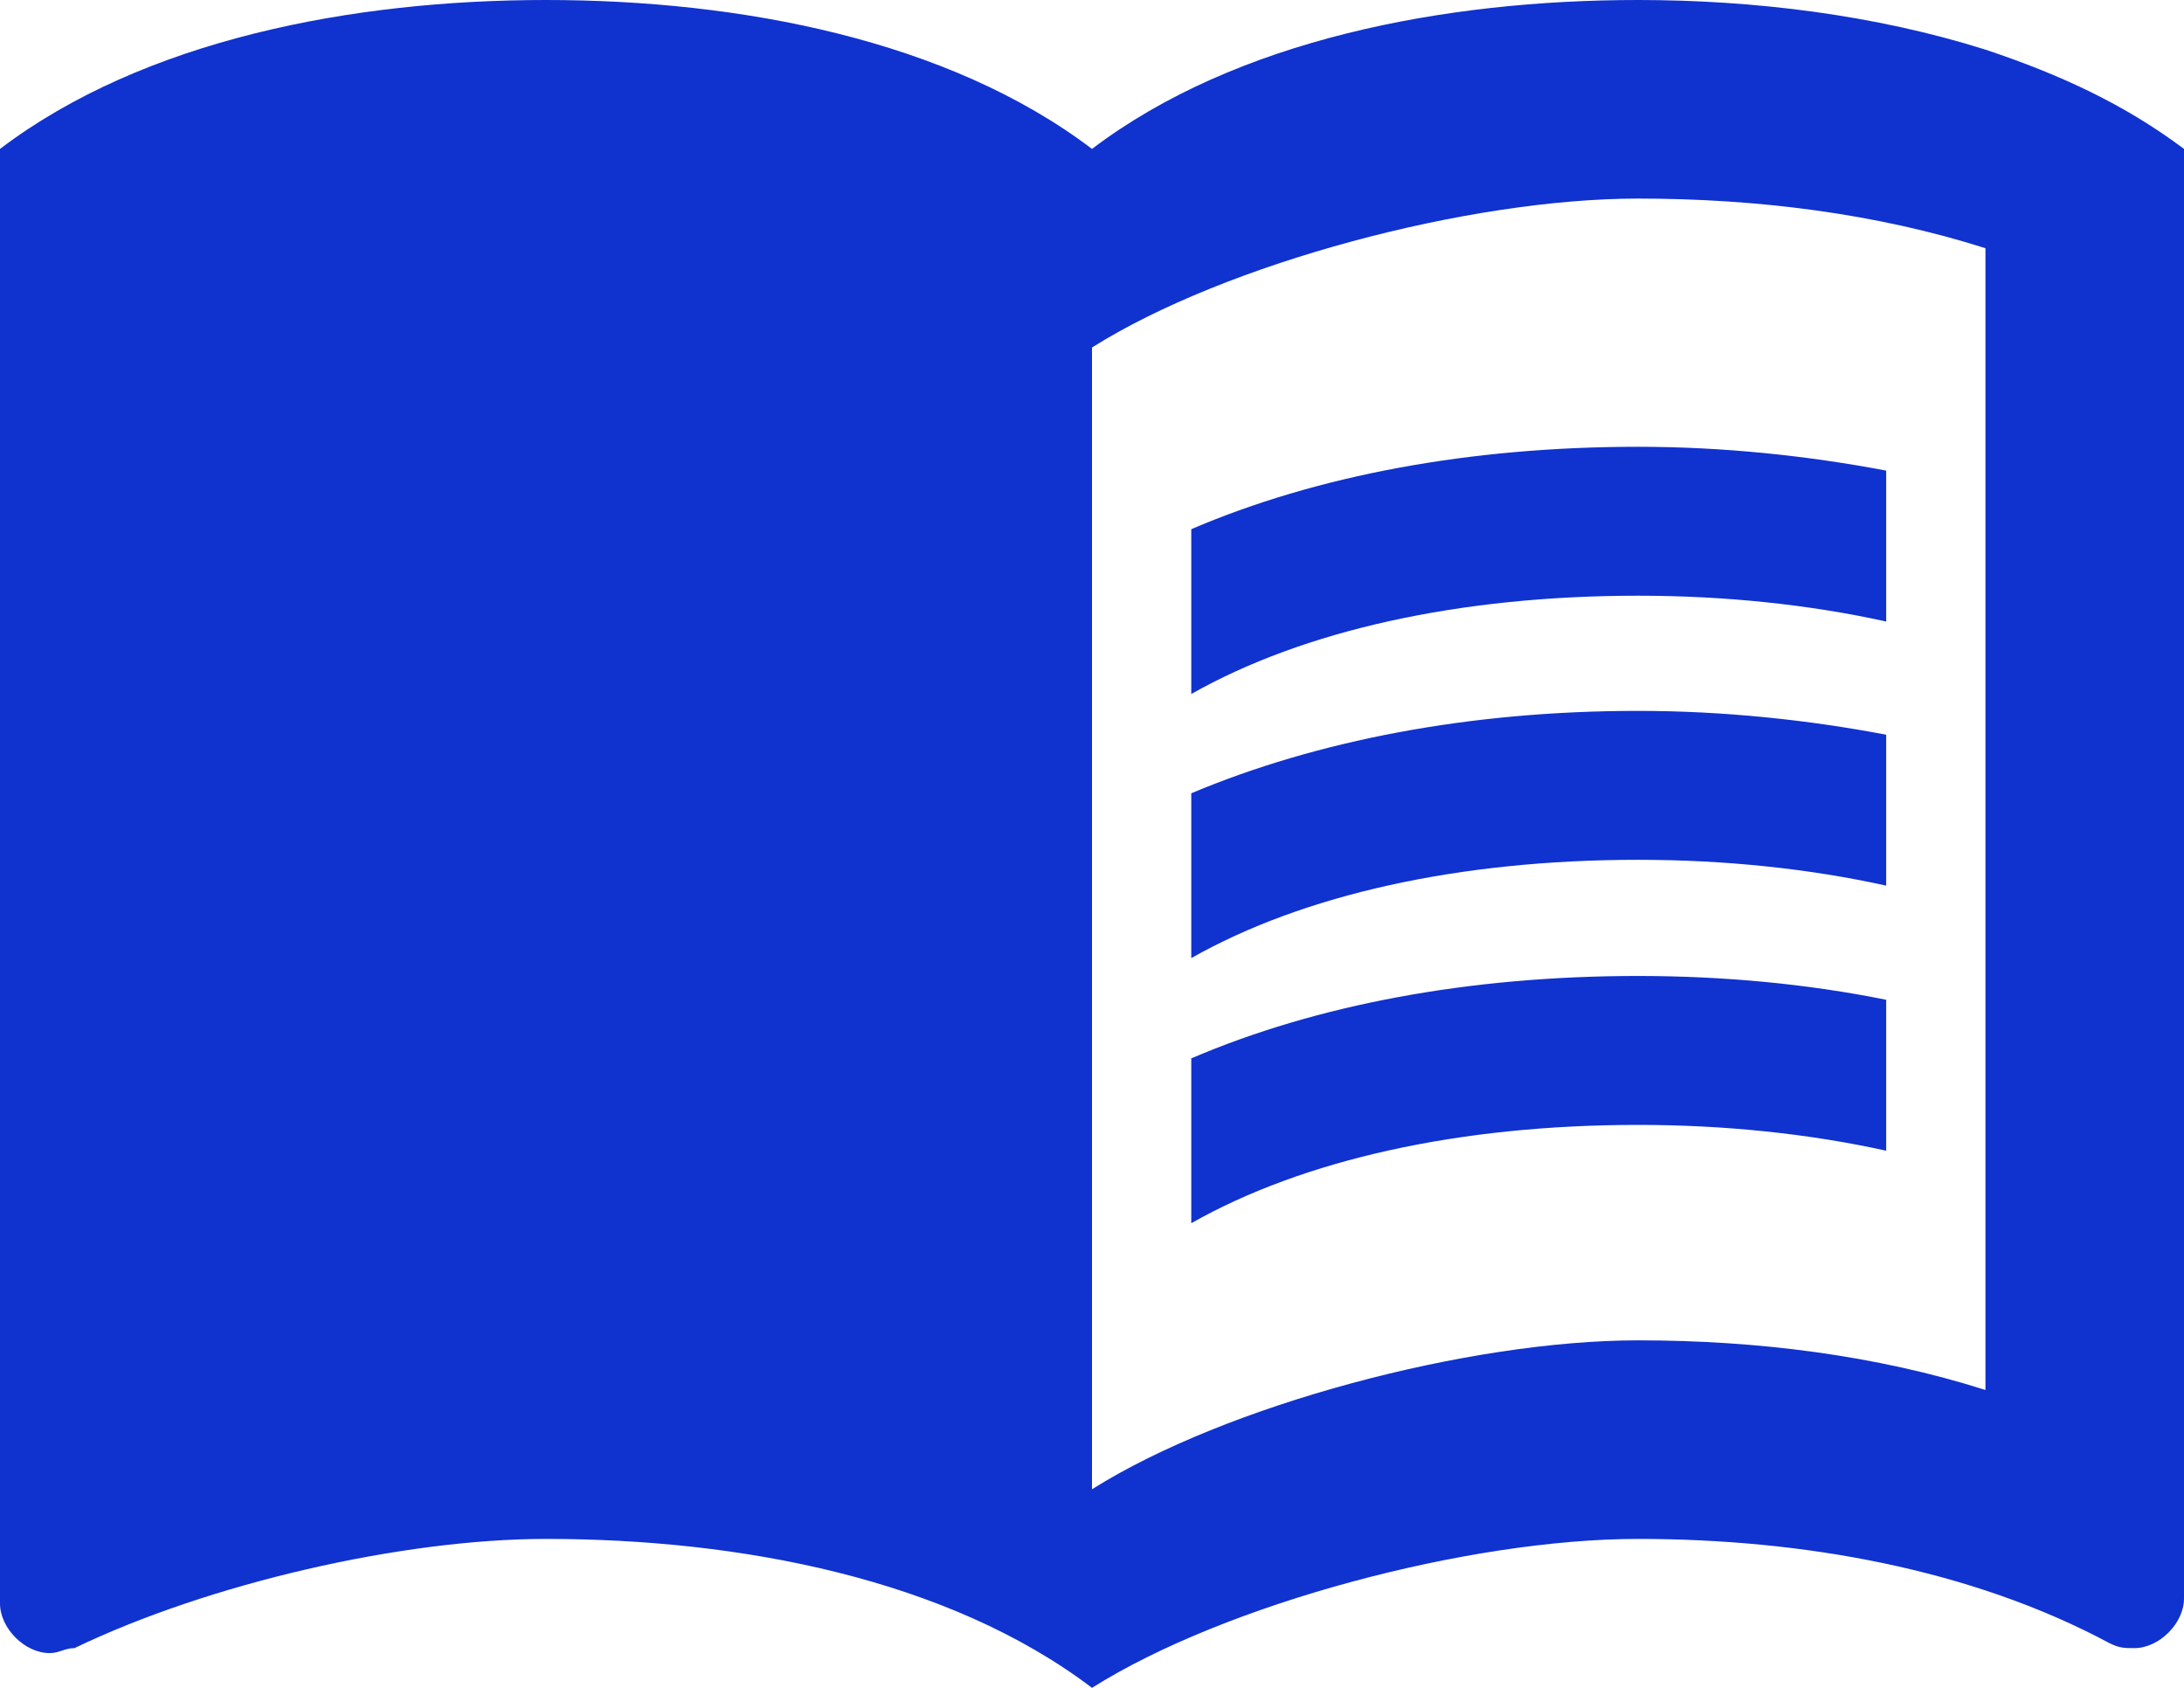
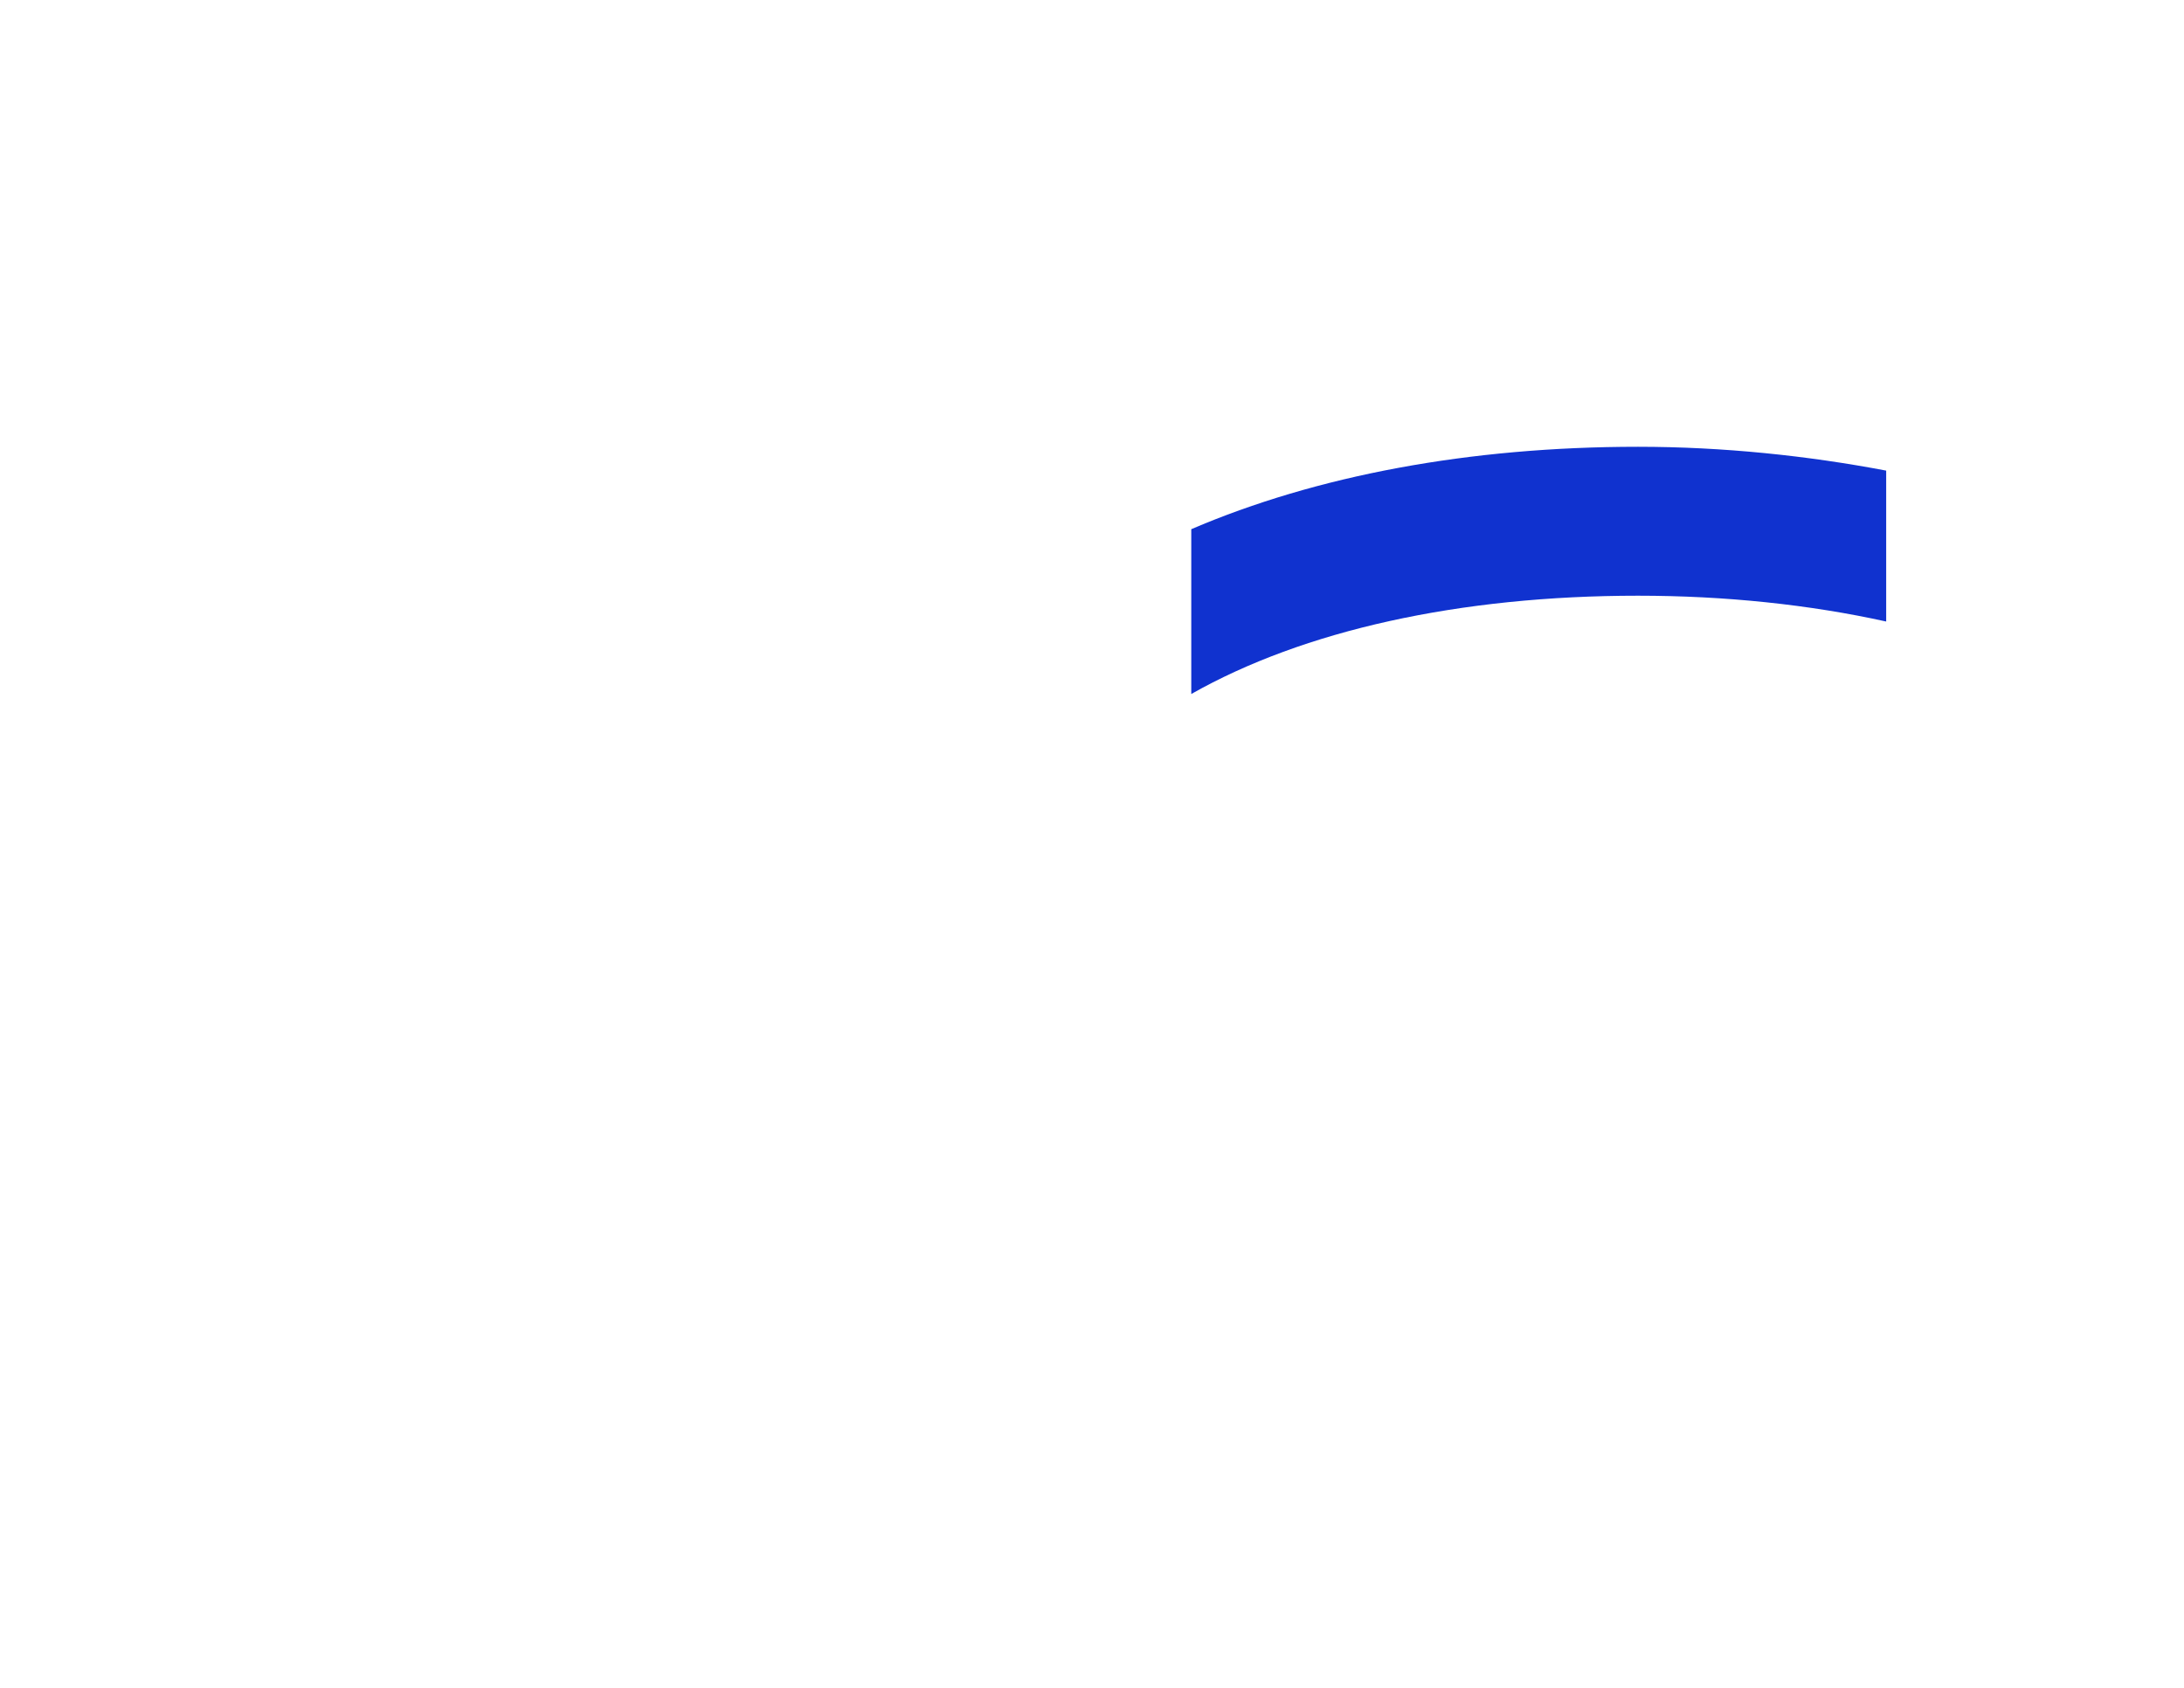
<svg xmlns="http://www.w3.org/2000/svg" width="44" height="34" viewBox="0 0 44 34" fill="none">
-   <path d="M40 1C37.78 0.3 35.34 0 33 0C29.1 0 24.9 0.8 22 3C19.1 0.8 14.9 0 11 0C7.1 0 2.9 0.8 0 3V32.3C0 32.8 0.5 33.3 1 33.3C1.2 33.3 1.3 33.2 1.5 33.2C4.2 31.9 8.1 31 11 31C14.9 31 19.1 31.8 22 34C24.7 32.3 29.6 31 33 31C36.3 31 39.7 31.6 42.5 33.1C42.7 33.2 42.8 33.2 43 33.2C43.5 33.2 44 32.7 44 32.2V3C42.8 2.1 41.5 1.5 40 1ZM40 28C37.8 27.3 35.4 27 33 27C29.6 27 24.7 28.3 22 30V7C24.7 5.3 29.6 4 33 4C35.4 4 37.8 4.3 40 5V28Z" fill="#1032CF" />
  <path d="M33 12C34.76 12 36.46 12.18 38 12.52V9.48C36.42 9.18 34.72 9 33 9C29.6 9 26.52 9.58 24 10.66V13.98C26.26 12.7 29.4 12 33 12Z" fill="#1032CF" />
-   <path d="M24 15.98V19.3C26.26 18.02 29.4 17.32 33 17.32C34.76 17.32 36.46 17.5 38 17.84V14.8C36.42 14.5 34.72 14.32 33 14.32C29.6 14.32 26.52 14.92 24 15.98Z" fill="#1032CF" />
-   <path d="M33 19.66C29.6 19.66 26.52 20.24 24 21.32V24.64C26.26 23.36 29.4 22.66 33 22.66C34.76 22.66 36.46 22.84 38 23.18V20.14C36.42 19.82 34.72 19.66 33 19.66Z" fill="#1032CF" />
</svg>